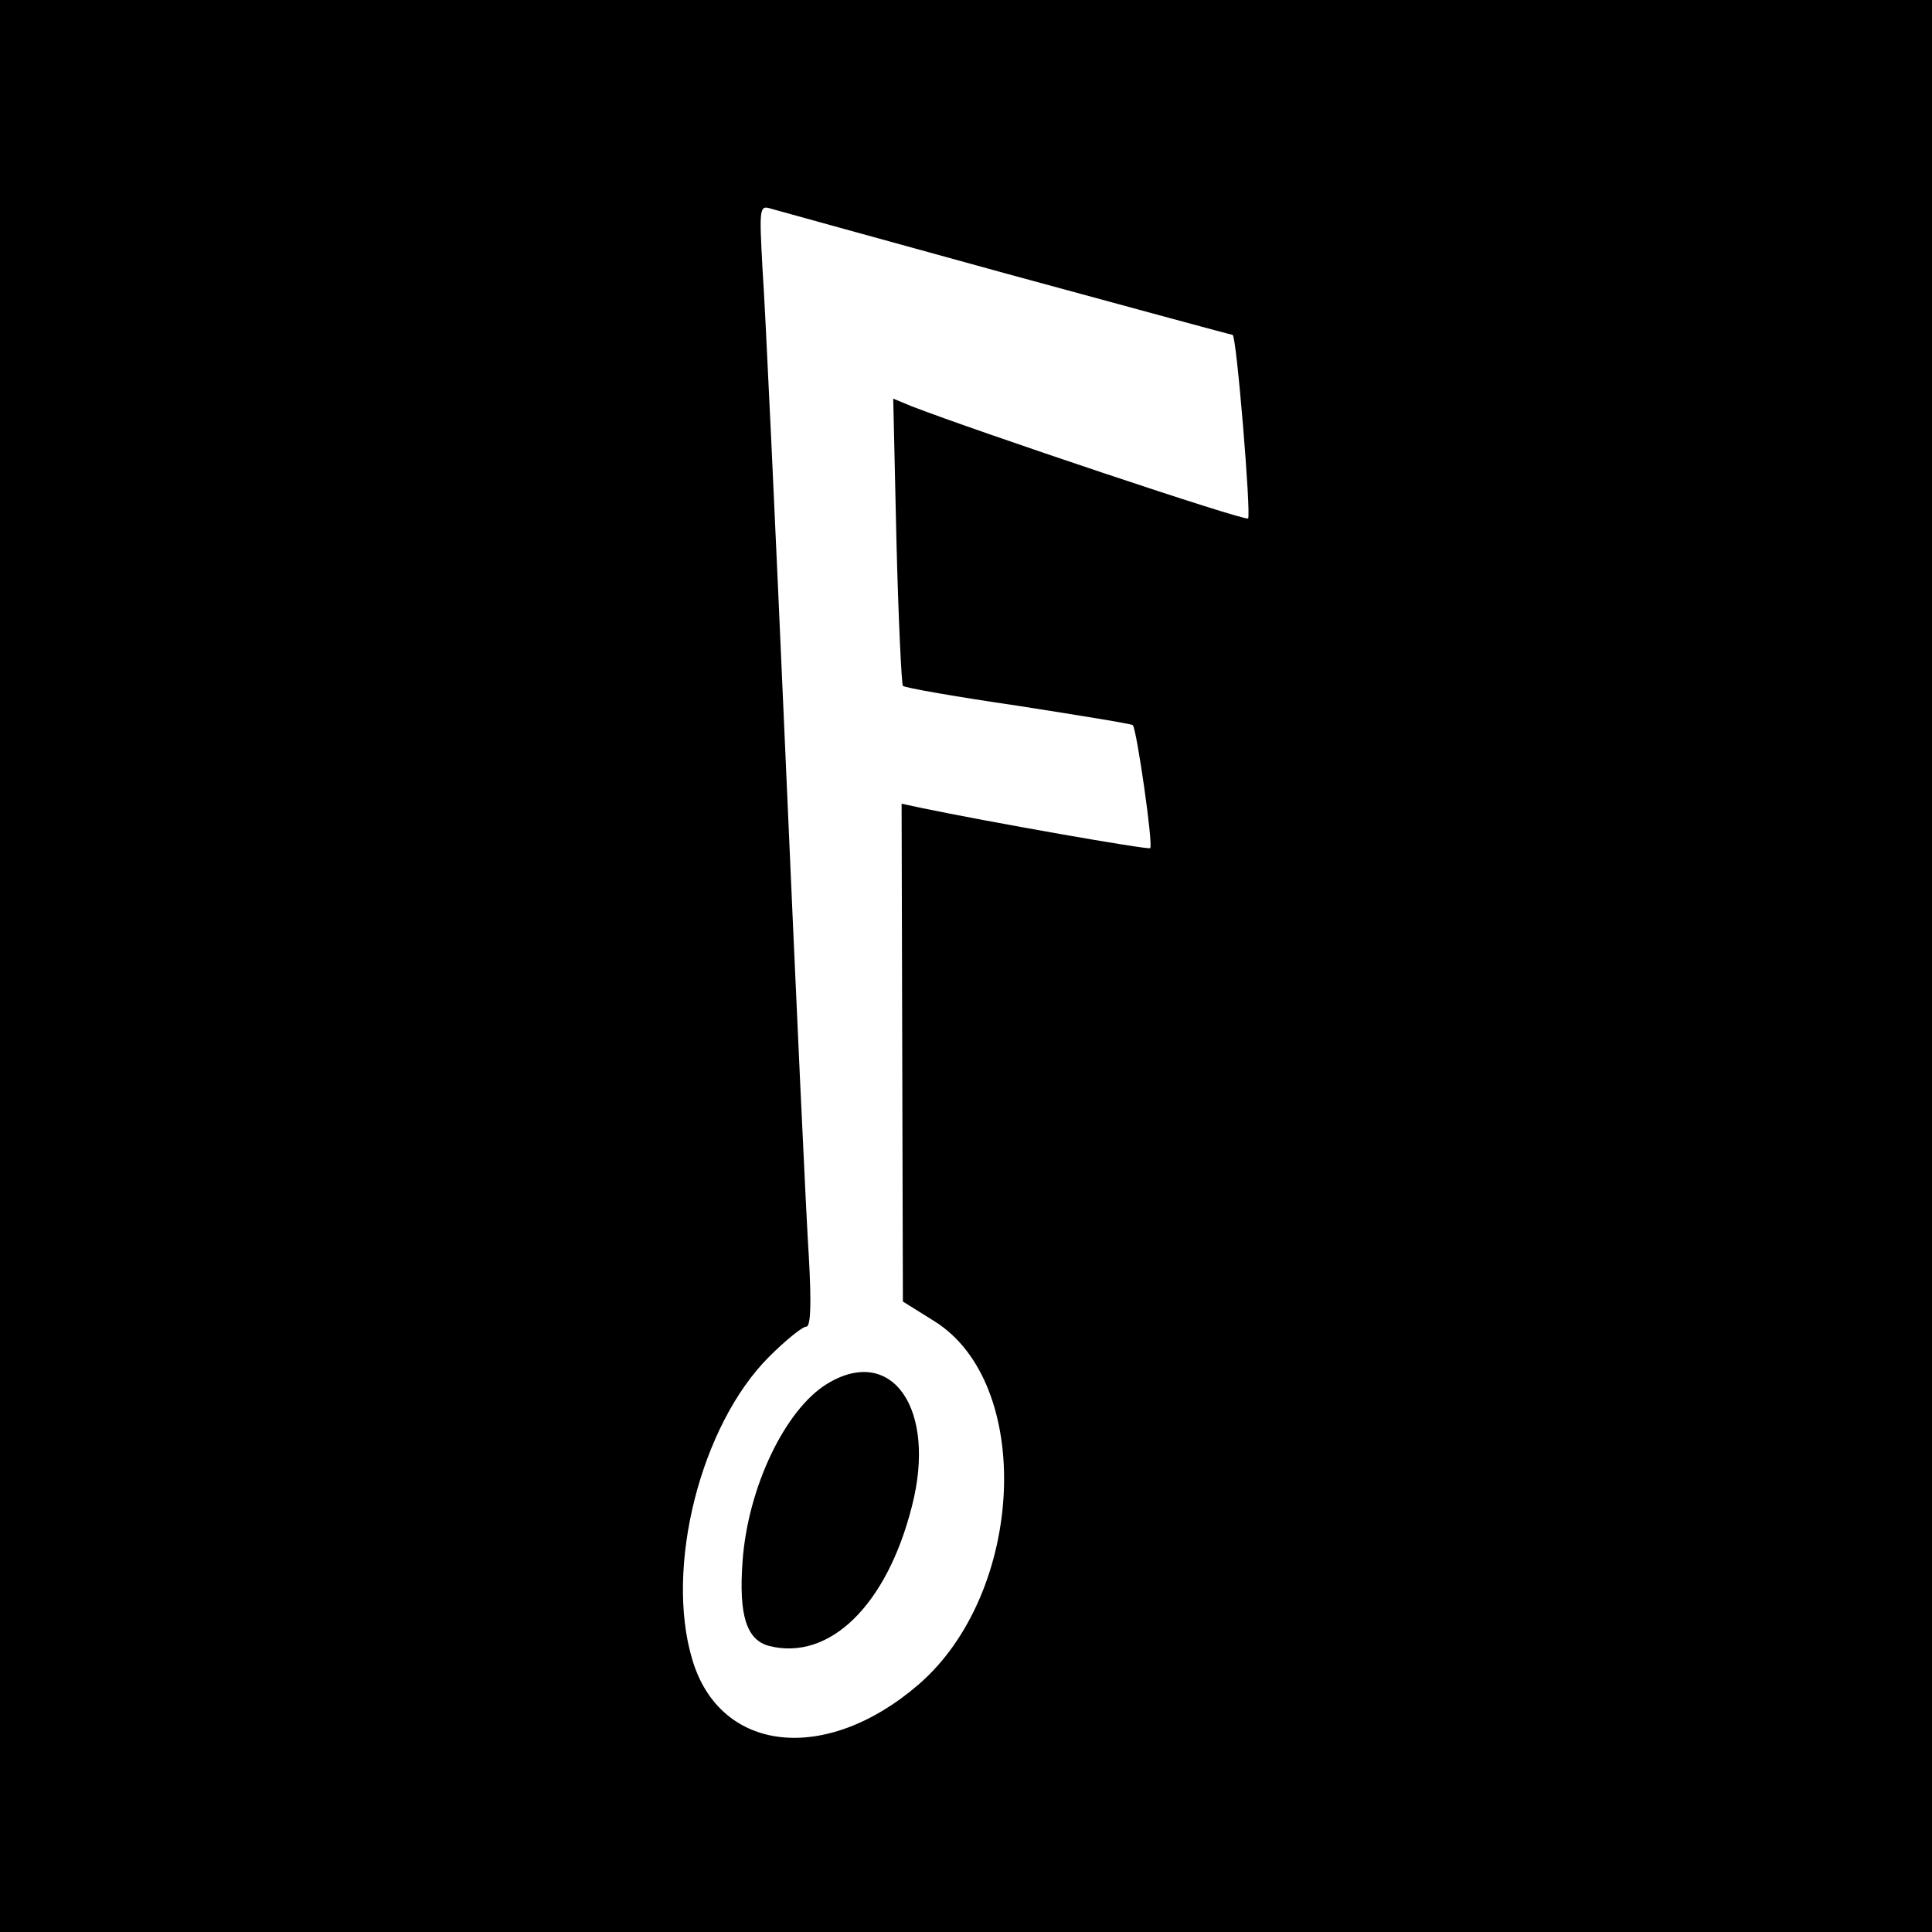
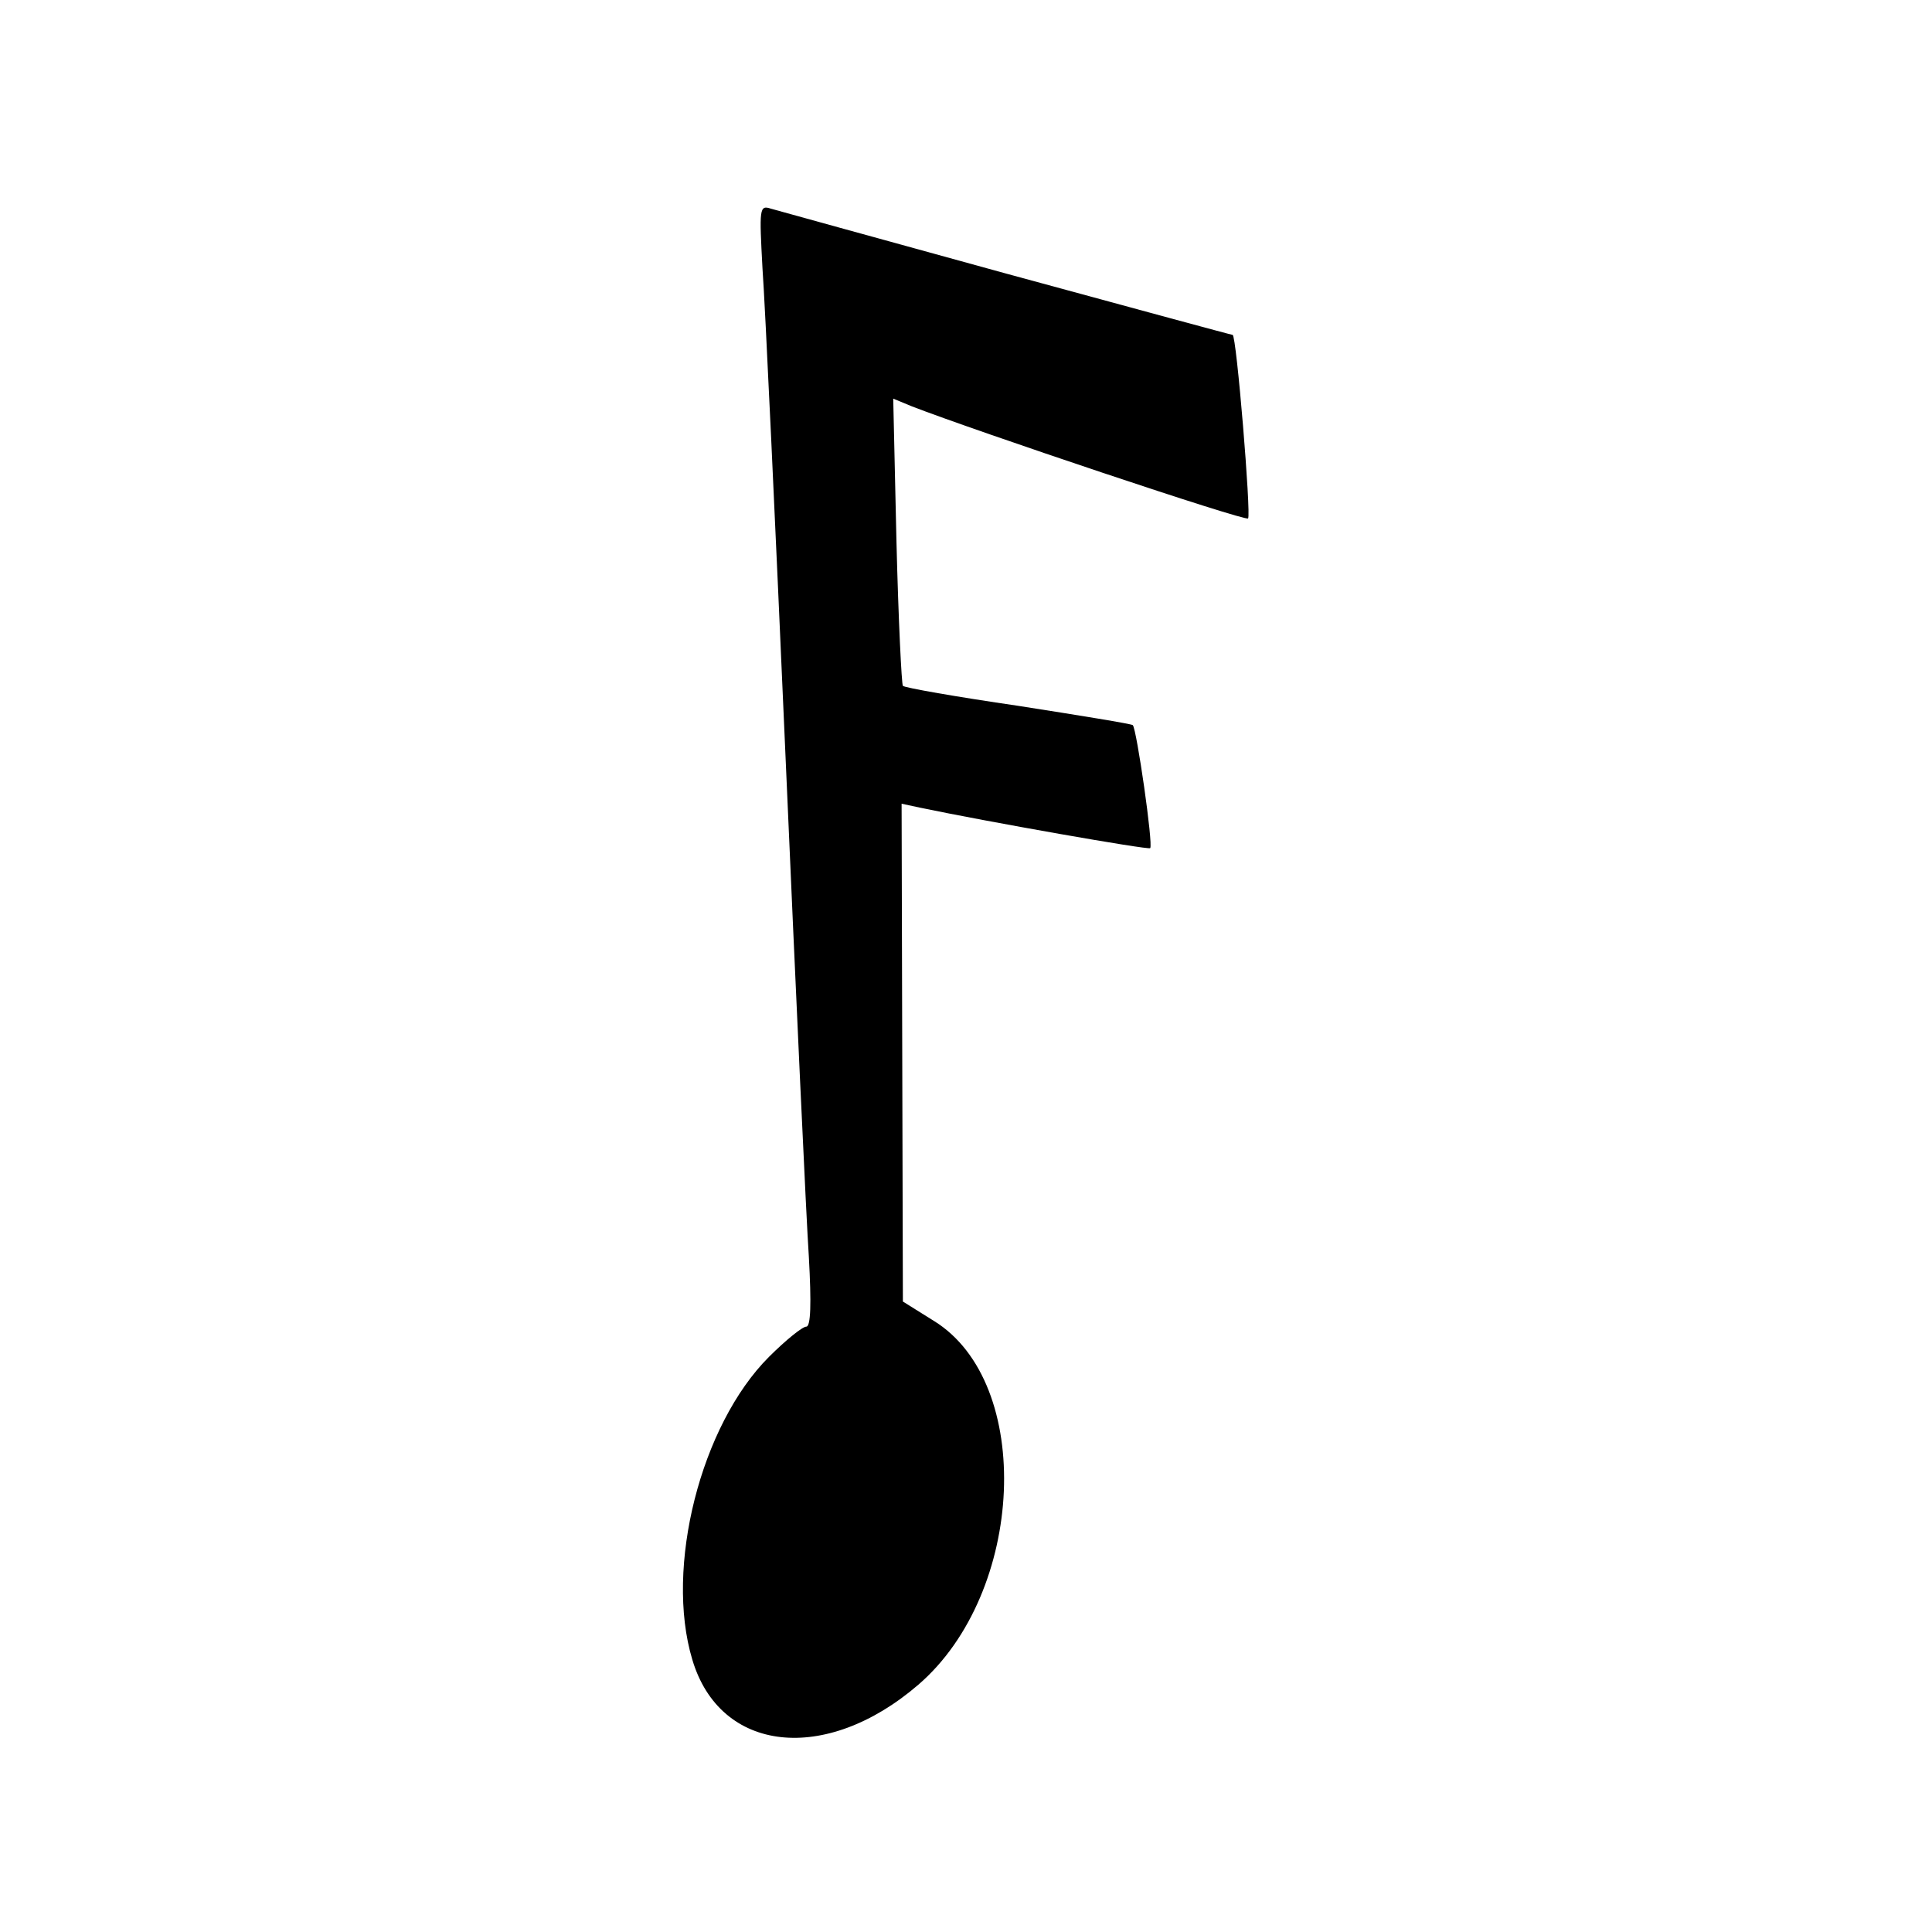
<svg xmlns="http://www.w3.org/2000/svg" version="1.0" width="300pt" height="300pt" viewBox="0 0 300 300" preserveAspectRatio="xMidYMid meet">
  <g transform="translate(0,300) scale(0.1,-0.1)" fill="#000000" stroke="none">
-     <path d="M0 1500 l0 -1500 1500 0 1500 0 0 1500 0 1500 -1500 0 -1500 0 0 -1500z m1563 1075 c191 -52 349 -95 351 -95 6 0 29 -280 24 -285 -4 -5 -424 136 -522 174 l-29 12 5 -221 c3 -122 8 -223 10 -225 3 -3 83 -17 179 -31 96 -15 176 -28 178 -30 6 -6 32 -186 27 -191 -3 -3 -253 41 -358 63 l-28 6 1 -387 1 -386 48 -30 c156 -96 142 -422 -24 -565 -144 -124 -308 -106 -351 39 -43 143 13 364 119 470 26 26 52 47 58 47 7 0 8 36 4 108 -4 59 -20 406 -36 772 -16 366 -32 709 -36 763 -5 93 -5 99 13 93 10 -3 174 -48 366 -101z" />
-     <path d="M1284 851 c-65 -40 -123 -161 -131 -276 -6 -83 6 -122 42 -131 93 -23 182 63 221 217 39 151 -31 252 -132 190z" />
+     <path d="M0 1500 z m1563 1075 c191 -52 349 -95 351 -95 6 0 29 -280 24 -285 -4 -5 -424 136 -522 174 l-29 12 5 -221 c3 -122 8 -223 10 -225 3 -3 83 -17 179 -31 96 -15 176 -28 178 -30 6 -6 32 -186 27 -191 -3 -3 -253 41 -358 63 l-28 6 1 -387 1 -386 48 -30 c156 -96 142 -422 -24 -565 -144 -124 -308 -106 -351 39 -43 143 13 364 119 470 26 26 52 47 58 47 7 0 8 36 4 108 -4 59 -20 406 -36 772 -16 366 -32 709 -36 763 -5 93 -5 99 13 93 10 -3 174 -48 366 -101z" />
  </g>
</svg>